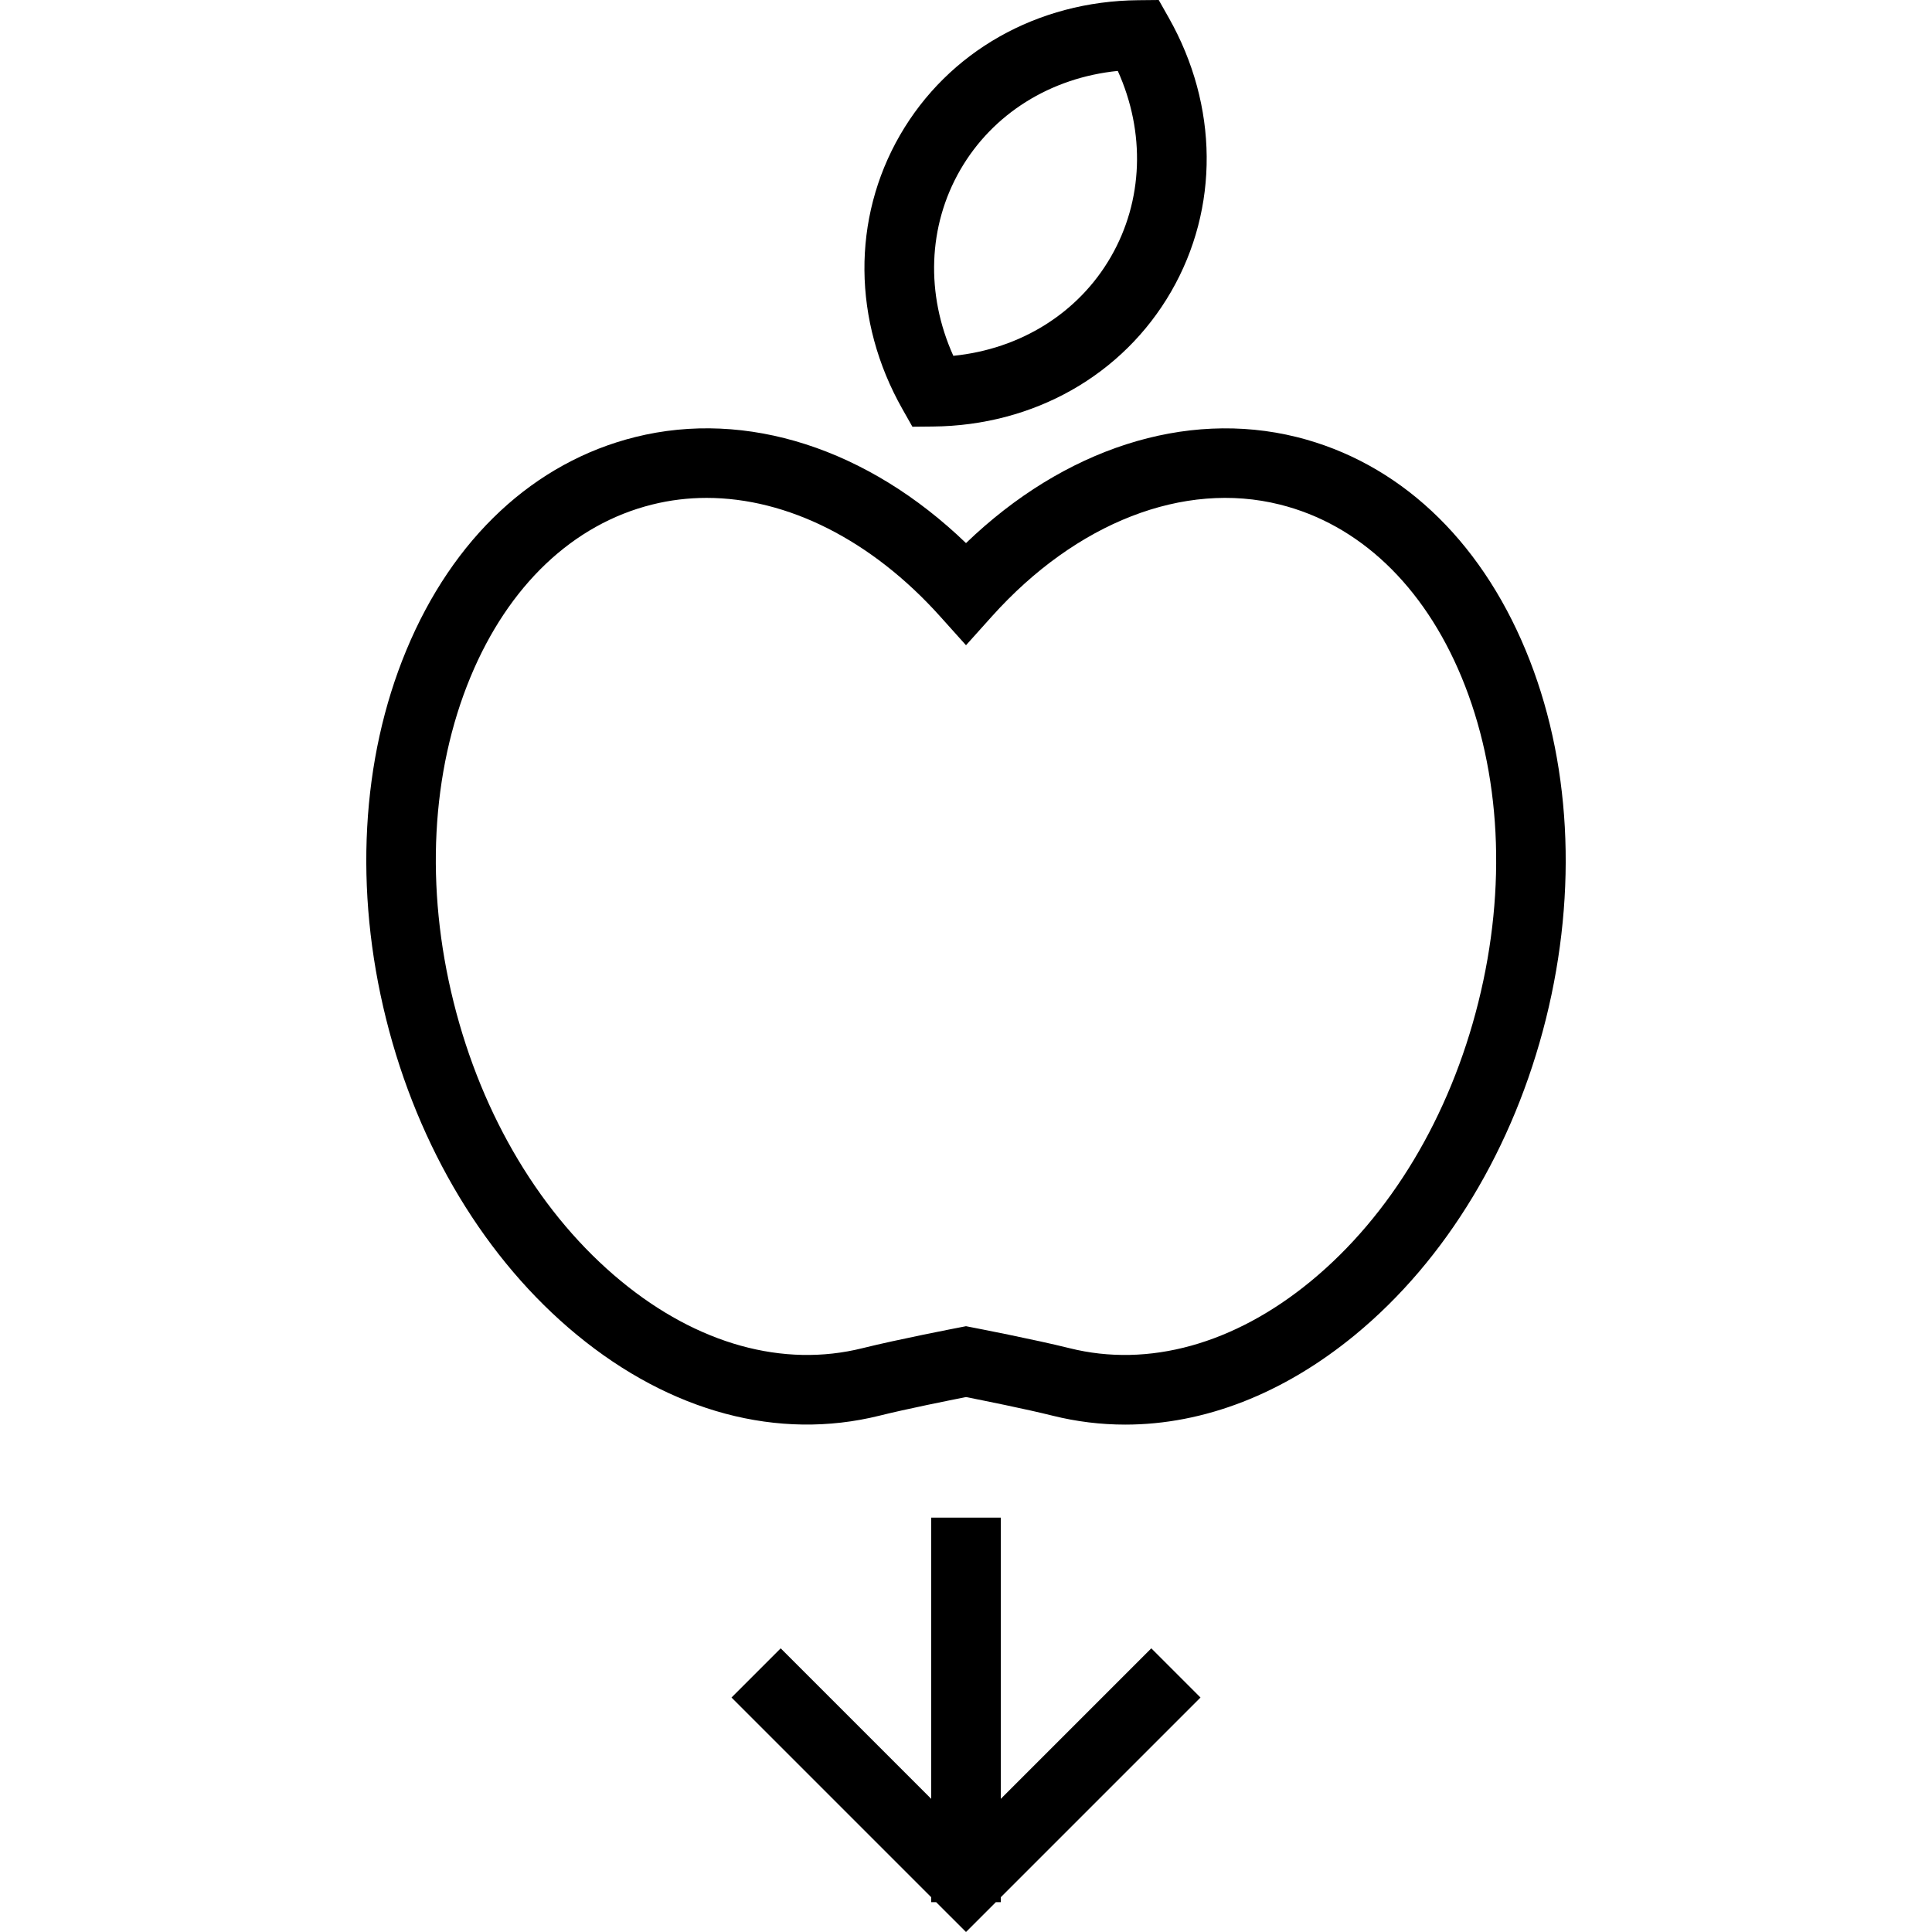
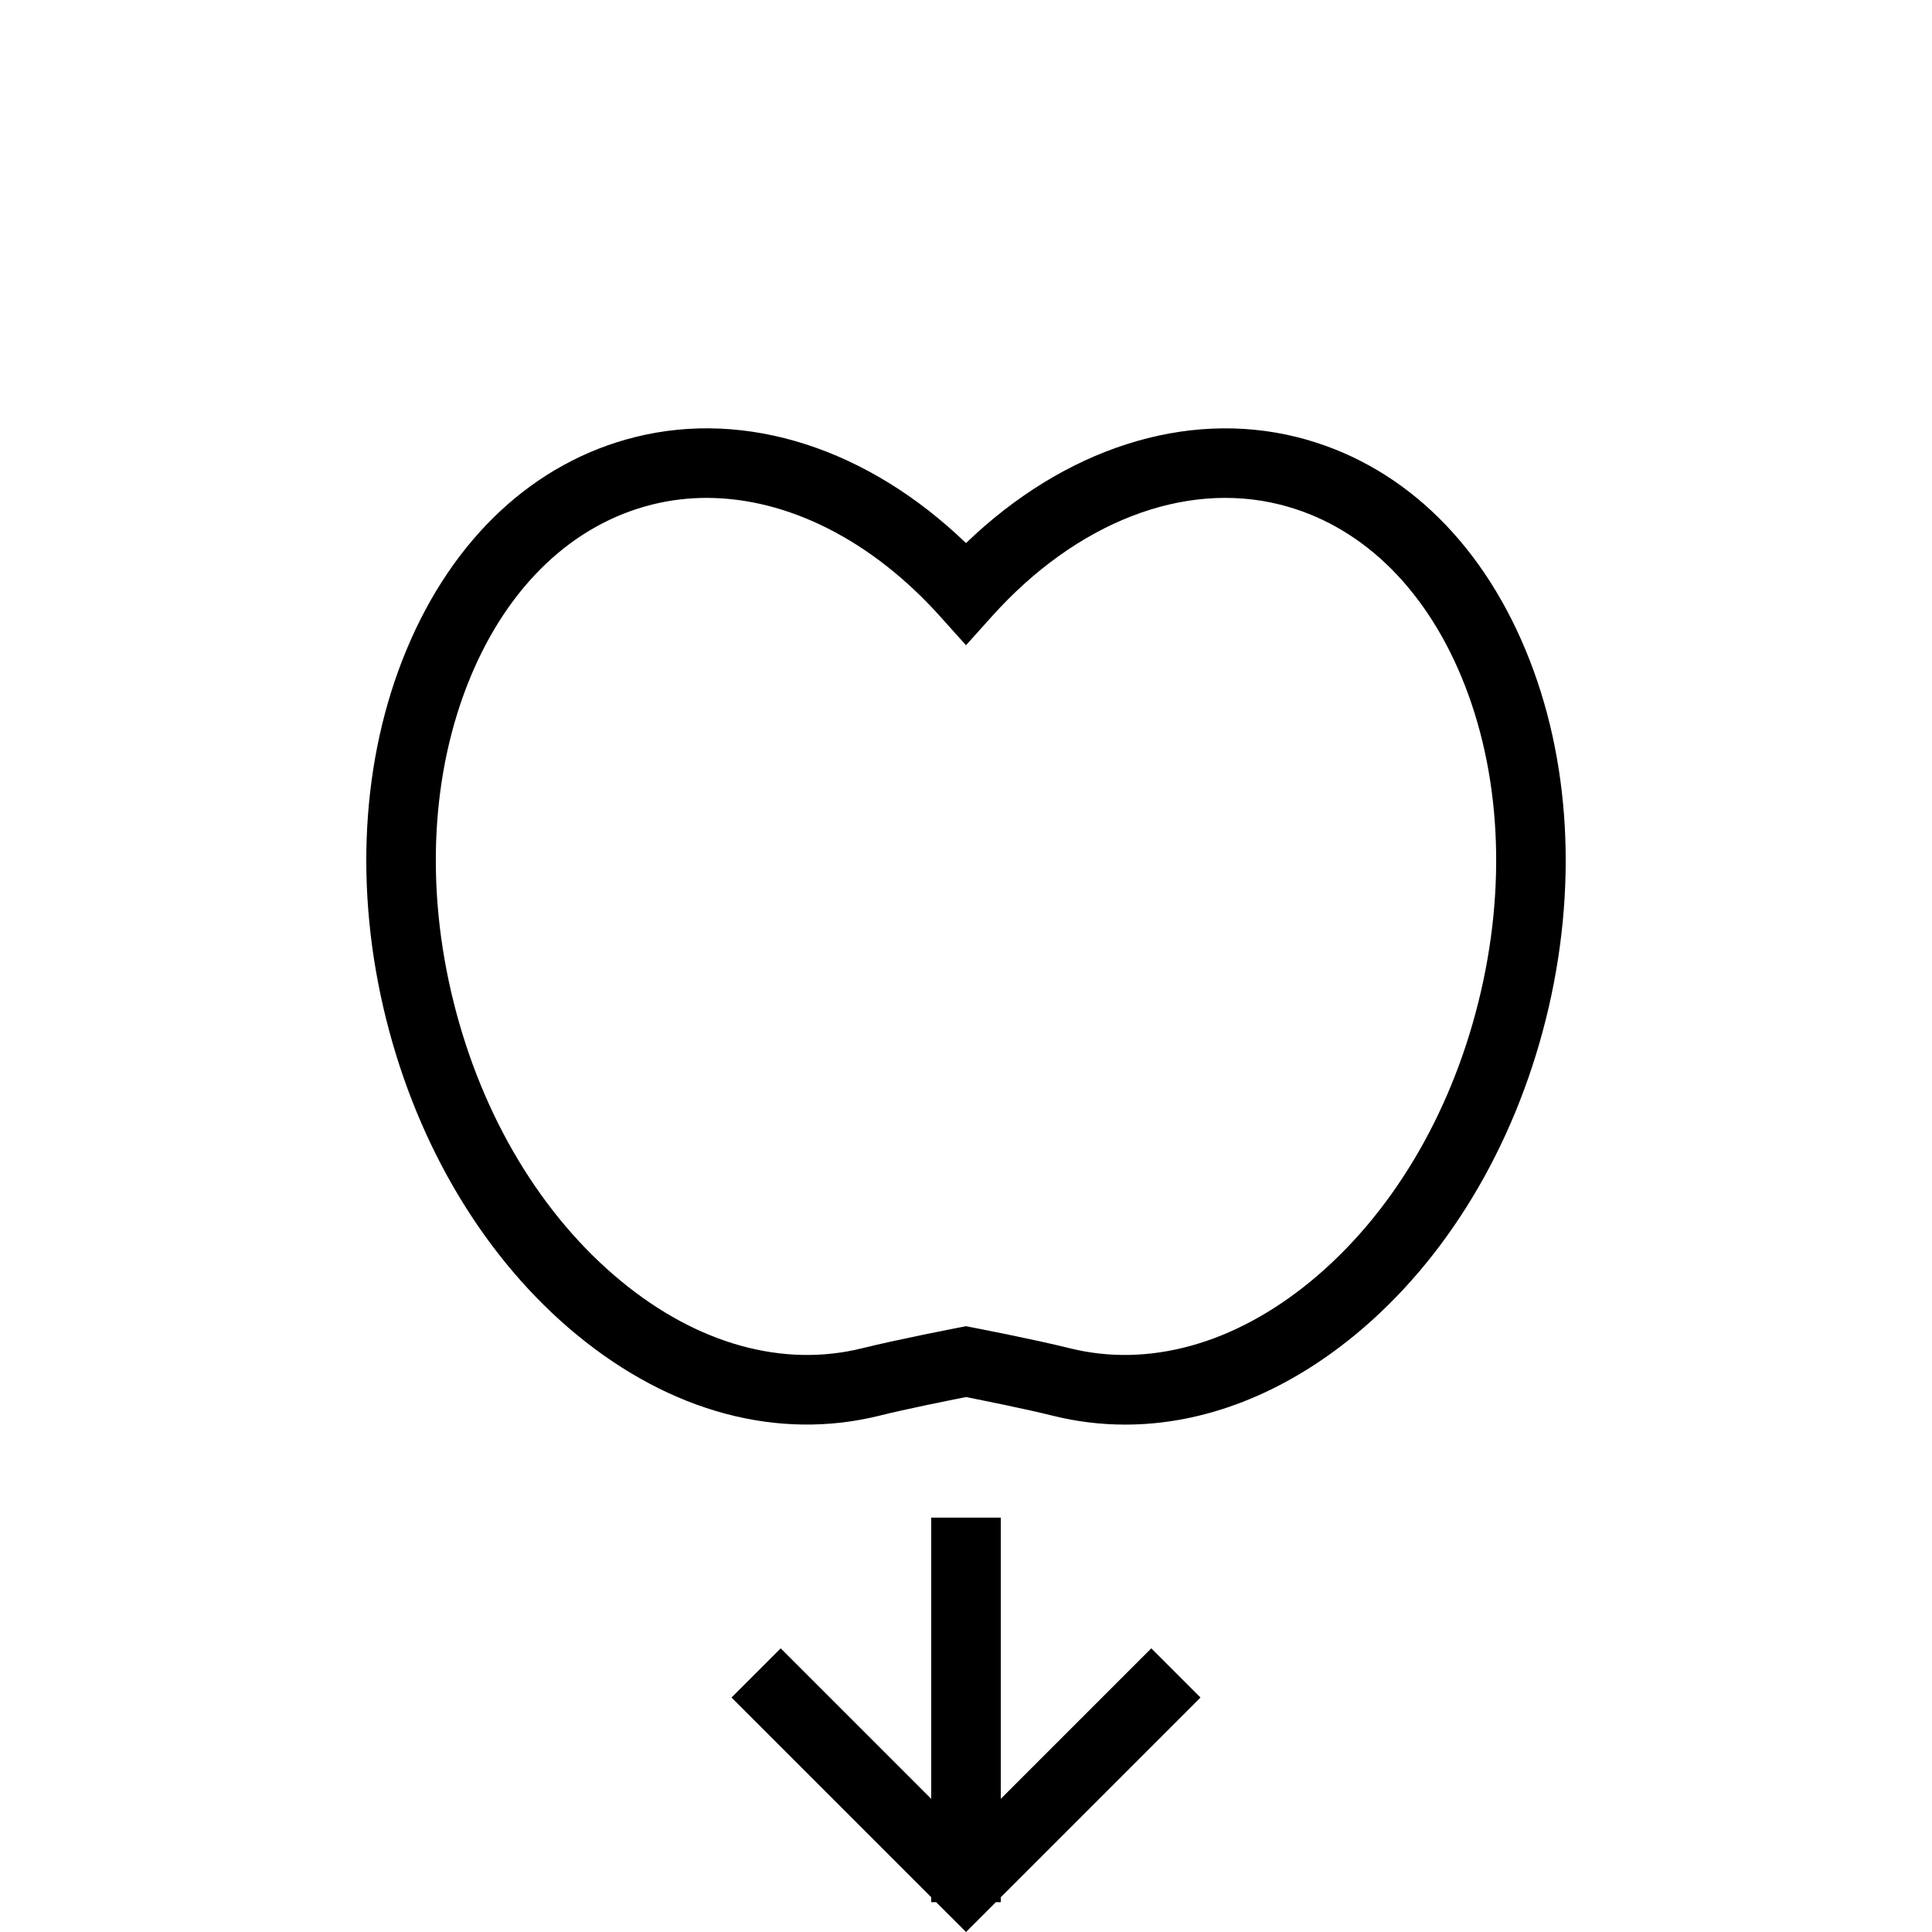
<svg xmlns="http://www.w3.org/2000/svg" fill="#000000" height="800px" width="800px" version="1.1" id="Layer_1" viewBox="0 0 228.711 228.711" xml:space="preserve">
  <g>
    <g>
      <g>
        <path d="M180.618,76.994c-5.516-13.305-15.146-22.275-27.116-25.259c-13.18-3.277-27.551,1.391-39.147,12.557     C102.76,53.119,88.397,48.45,75.209,51.736c-11.97,2.983-21.6,11.954-27.116,25.259c-5.344,12.875-6.192,28.367-2.388,43.626     c3.804,15.255,11.825,28.54,22.589,37.402c11.118,9.152,23.827,12.541,35.801,9.569c3.184-0.796,8.319-1.822,10.261-2.207     c1.946,0.386,7.077,1.411,10.261,2.207c2.831,0.704,5.705,1.054,8.588,1.054c9.308,0,18.725-3.635,27.213-10.623     c10.764-8.862,18.785-22.147,22.589-37.402C186.81,105.361,185.962,89.869,180.618,76.994z M175.013,118.626     c-3.377,13.558-10.422,25.291-19.831,33.039c-9.059,7.458-19.227,10.273-28.572,7.933c-4.19-1.041-11.182-2.393-11.475-2.449     l-0.78-0.153l-0.78,0.153c-0.294,0.056-7.286,1.407-11.475,2.449c-9.376,2.34-19.517-0.474-28.572-7.933     c-9.409-7.748-16.453-19.481-19.831-33.039c-3.382-13.554-2.67-27.221,1.999-38.479c4.495-10.832,12.131-18.082,21.507-20.418     c2.111-0.527,4.266-0.788,6.442-0.788c9.553,0,19.517,4.966,27.647,14.028l3.064,3.414l3.064-3.414     c9.988-11.125,22.725-16.087,34.088-13.24c9.376,2.336,17.012,9.585,21.507,20.418     C177.683,91.405,178.395,105.072,175.013,118.626z" />
-         <path d="M108.011,50.517l2.425-0.024c11.946-0.109,22.488-6.08,28.202-15.971c5.709-9.891,5.609-22.006-0.273-32.408L137.17,0     l-2.425,0.024c-11.946,0.109-22.488,6.08-28.202,15.971c-5.709,9.891-5.609,22.006,0.273,32.408L108.011,50.517z M113.676,20.112     c3.84-6.654,10.696-10.917,18.649-11.717c3.285,7.286,3.02,15.355-0.82,22.01c-3.84,6.654-10.696,10.917-18.649,11.717     C109.571,34.836,109.836,26.767,113.676,20.112z" />
        <polygon points="118.473,212.95 118.473,179.658 110.238,179.658 110.238,212.95 92.418,195.13 86.596,200.952 110.238,224.594      110.238,225.177 110.821,225.177 114.356,228.711 117.89,225.177 118.473,225.177 118.473,224.594 142.115,200.952      136.293,195.13    " />
      </g>
    </g>
  </g>
</svg>